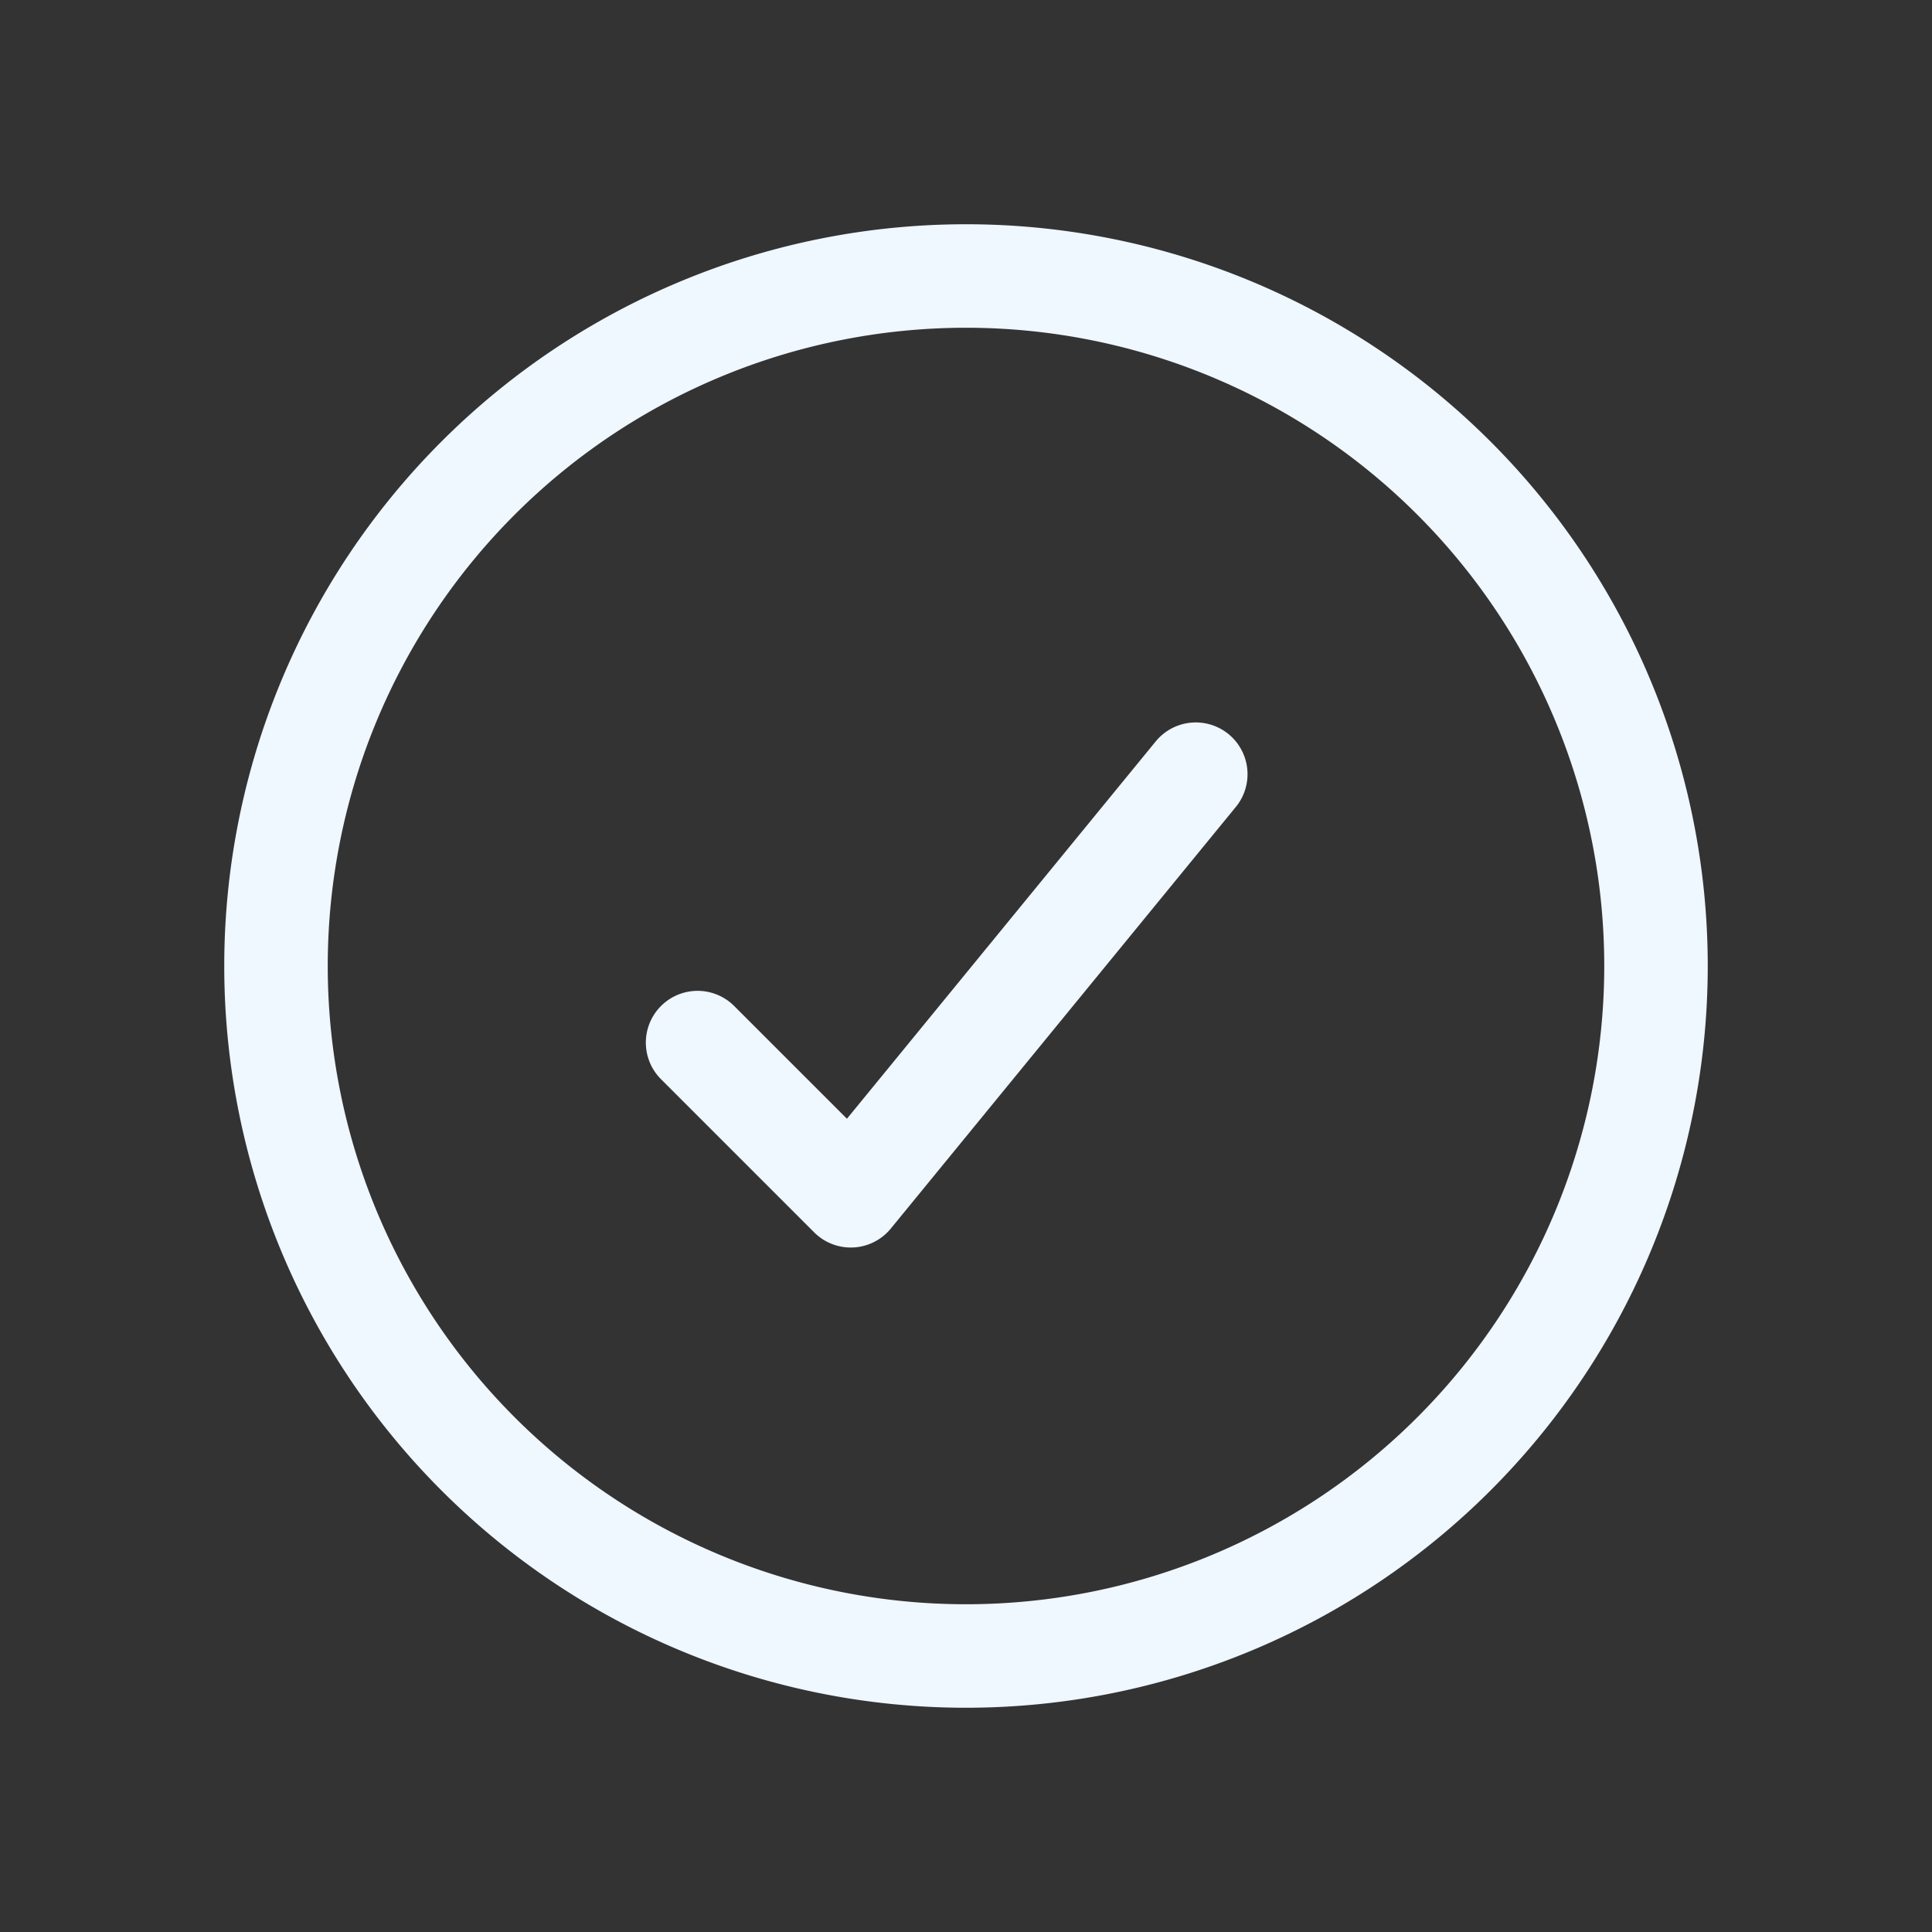
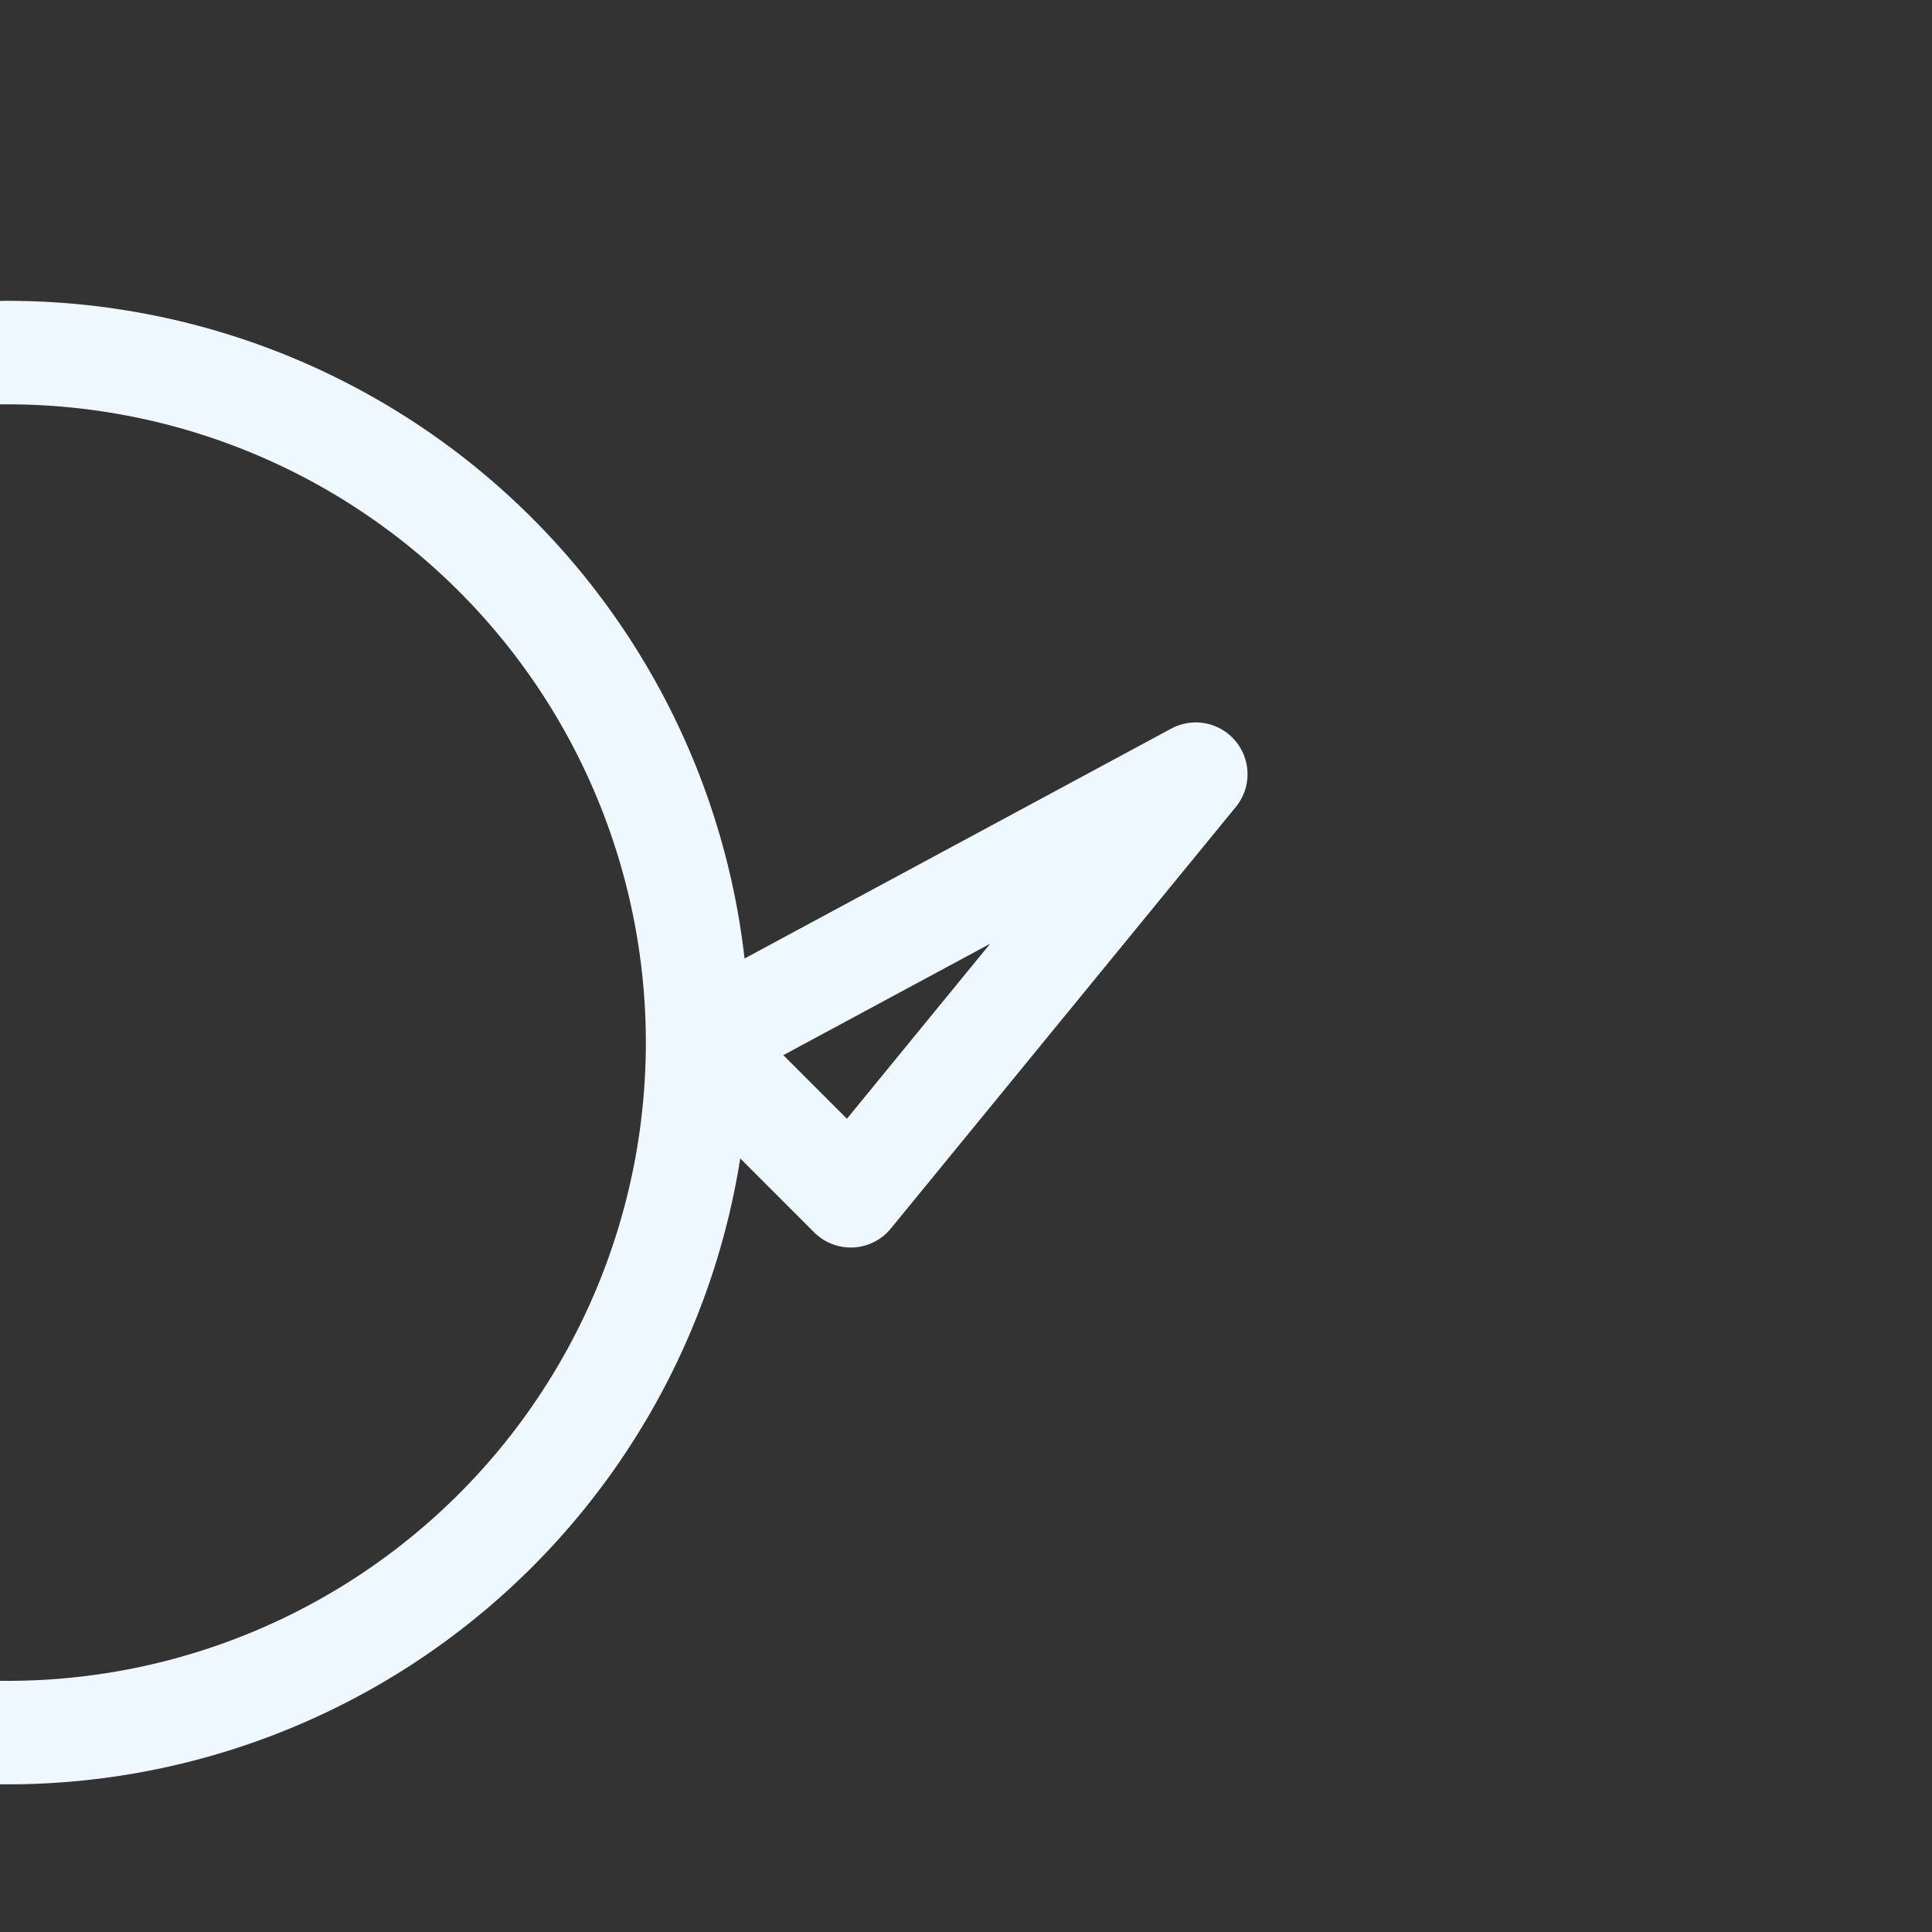
<svg xmlns="http://www.w3.org/2000/svg" width="28" height="28" fill="none">
  <rect width="100%" height="100%" fill="#333333" stroke="none" />
-   <path stroke="#EFF7FF99" stroke-linecap="round" stroke-linejoin="round" stroke-width="1.5" d="m17.33 11.22-5 6.11-2.22-2.22M24 14a10 10 0 1 1-20 0 10 10 0 0 1 20 0Z" />
+   <path stroke="#EFF7FF99" stroke-linecap="round" stroke-linejoin="round" stroke-width="1.5" d="m17.33 11.22-5 6.11-2.22-2.22a10 10 0 1 1-20 0 10 10 0 0 1 20 0Z" />
</svg>